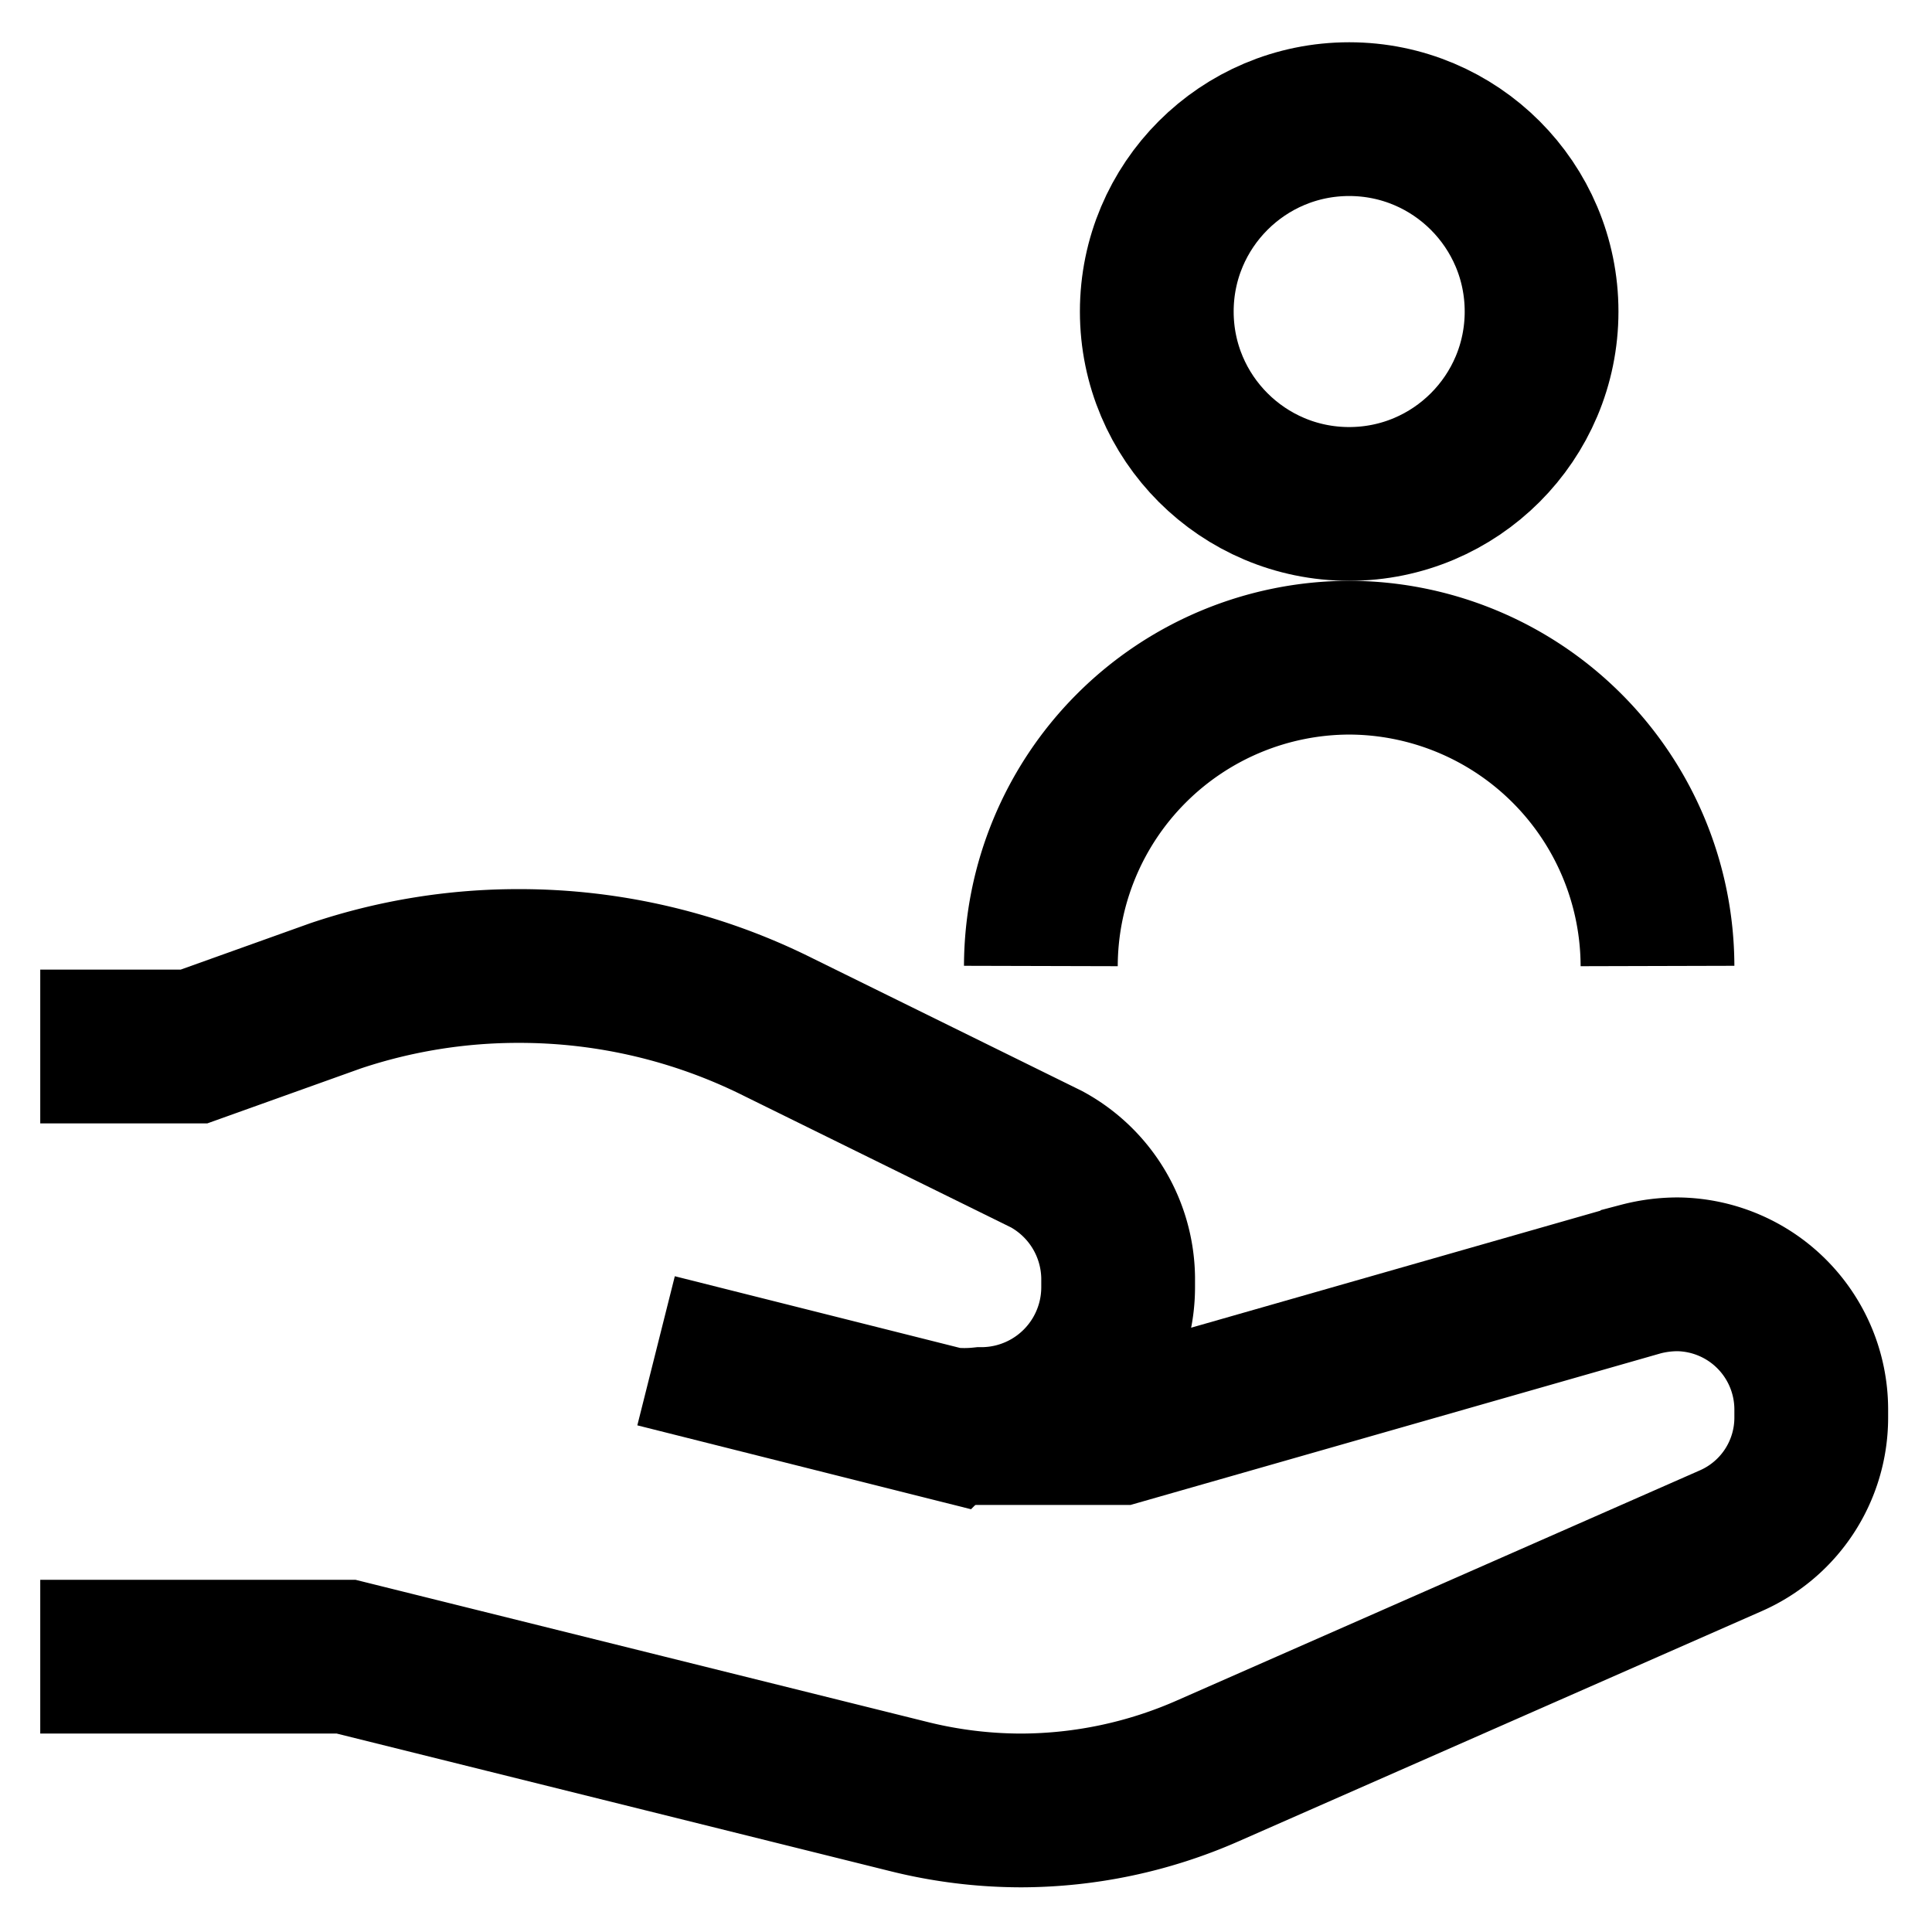
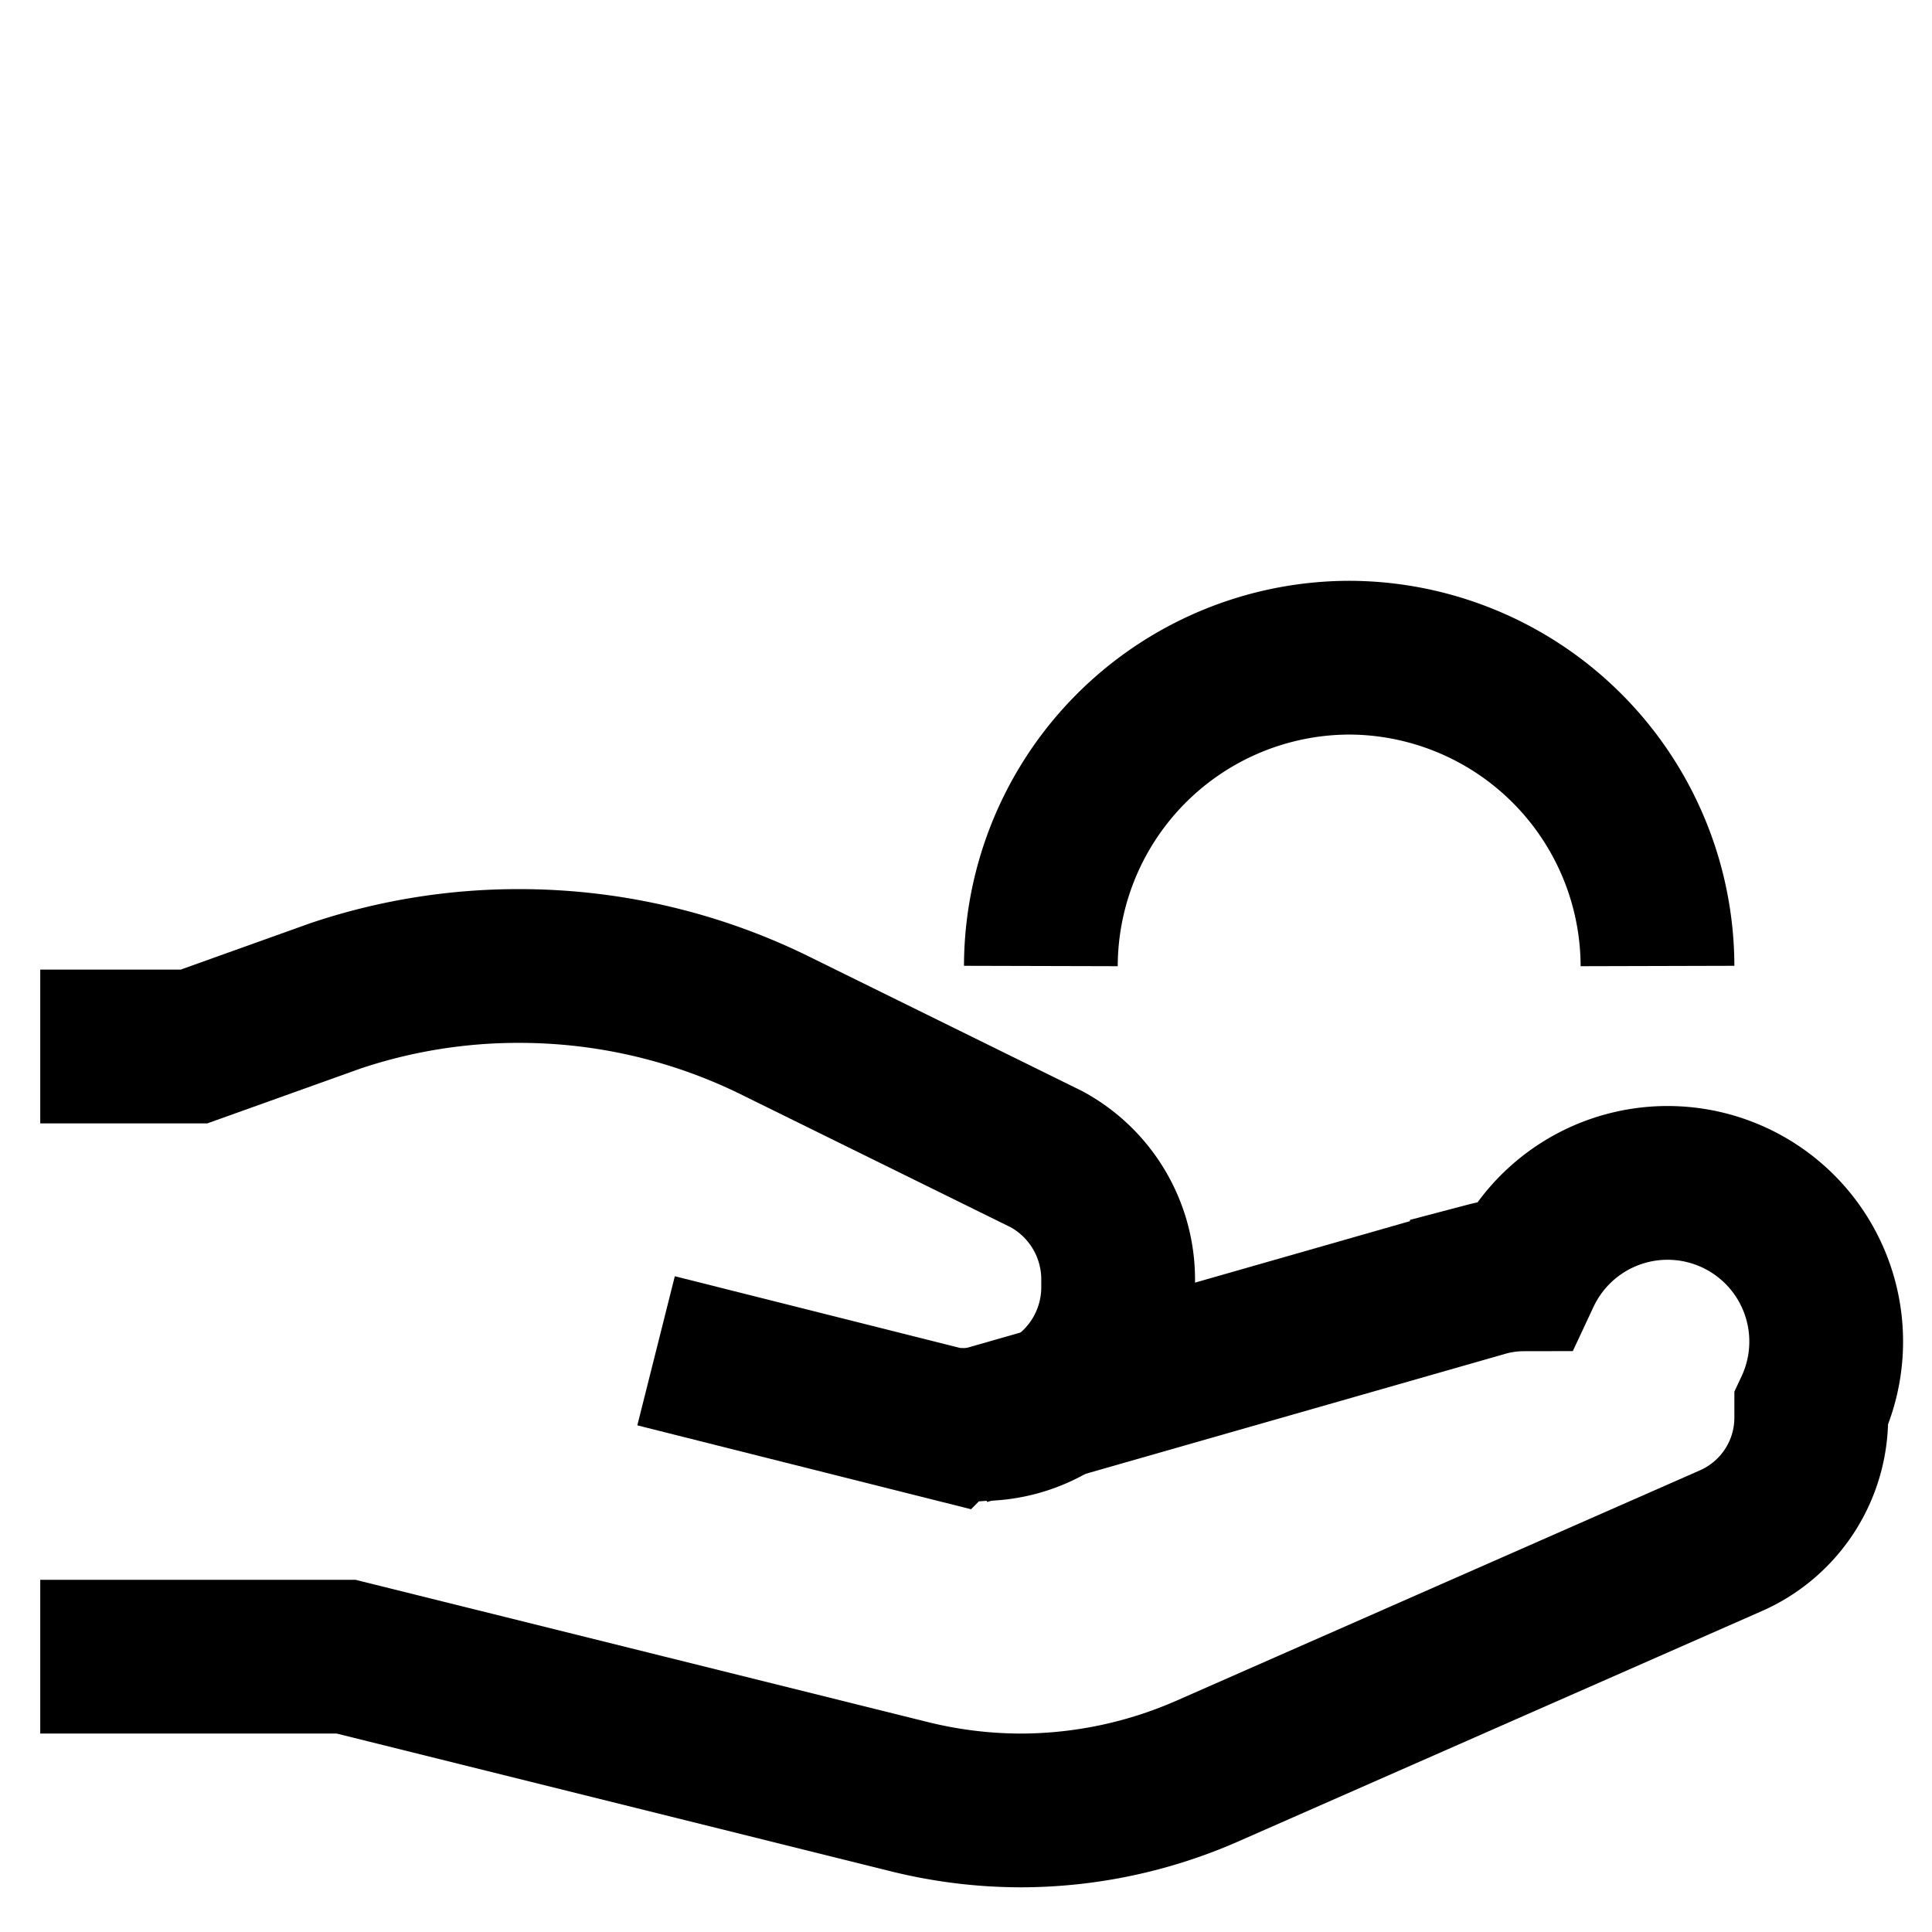
<svg xmlns="http://www.w3.org/2000/svg" id="Layer_1" data-name="Layer 1" viewBox="0 0 24 24">
  <defs>
    <style>.cls-1{fill:none;stroke:#000;stroke-miterlimit:10;stroke-width:1.91px;}</style>
  </defs>
-   <circle class="cls-1" cx="16.76" cy="3.87" r="2.39" />
  <path class="cls-1" d="M20.59,12h0a3.84,3.84,0,0,0-3.83-3.83h0A3.84,3.84,0,0,0,12.93,12h0" />
  <path class="cls-1" d="M8.15,16.78l3.62.91a2,2,0,0,0,.42,0h0a1.7,1.7,0,0,0,1.7-1.7v-.12A1.7,1.7,0,0,0,13,14.4L9.67,12.76A7.19,7.19,0,0,0,6.45,12h0a7.12,7.12,0,0,0-2.28.37L2.41,13H.5" />
-   <path class="cls-1" d="M12,17.74h1.91l6.47-1.85a1.82,1.82,0,0,1,.46-.06h0A1.68,1.68,0,0,1,22.5,17.5v.11a1.67,1.67,0,0,1-1,1.53L15,22a5.78,5.78,0,0,1-2.32.49h0a5.79,5.79,0,0,1-1.38-.17l-7-1.74H.5" />
+   <path class="cls-1" d="M12,17.74l6.47-1.85a1.82,1.82,0,0,1,.46-.06h0A1.68,1.68,0,0,1,22.5,17.5v.11a1.67,1.67,0,0,1-1,1.53L15,22a5.78,5.78,0,0,1-2.32.49h0a5.79,5.79,0,0,1-1.38-.17l-7-1.74H.5" />
</svg>